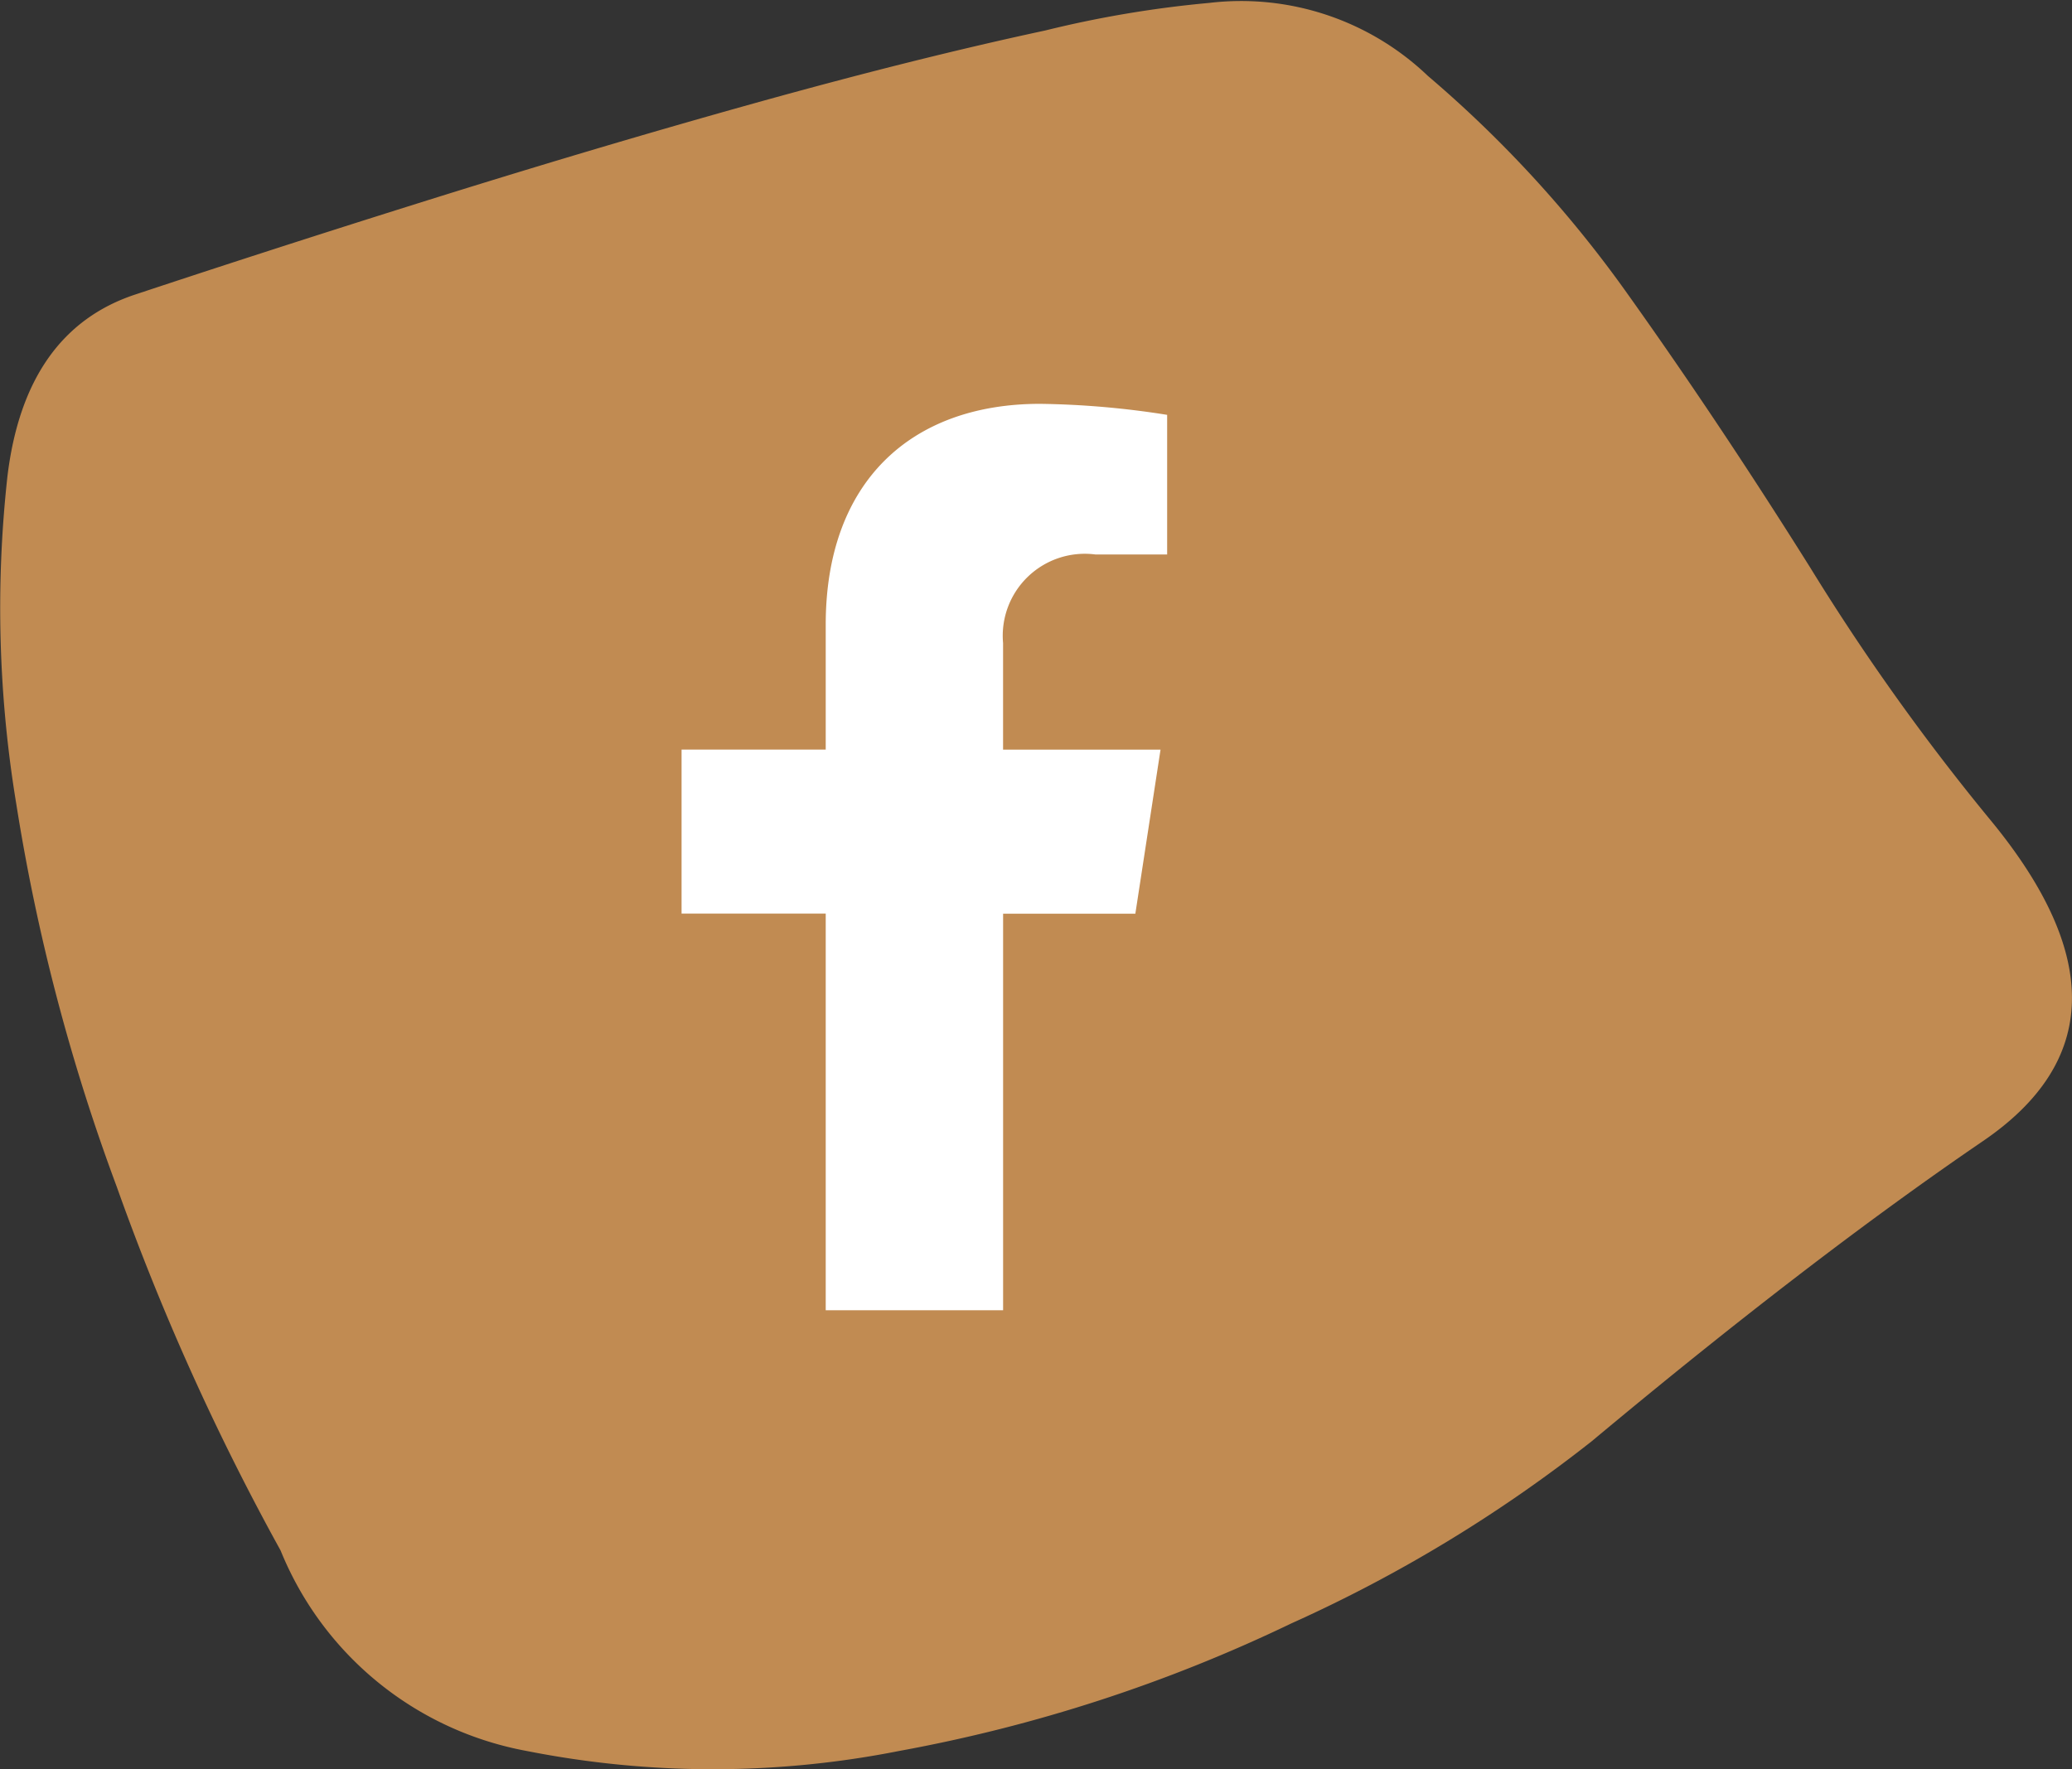
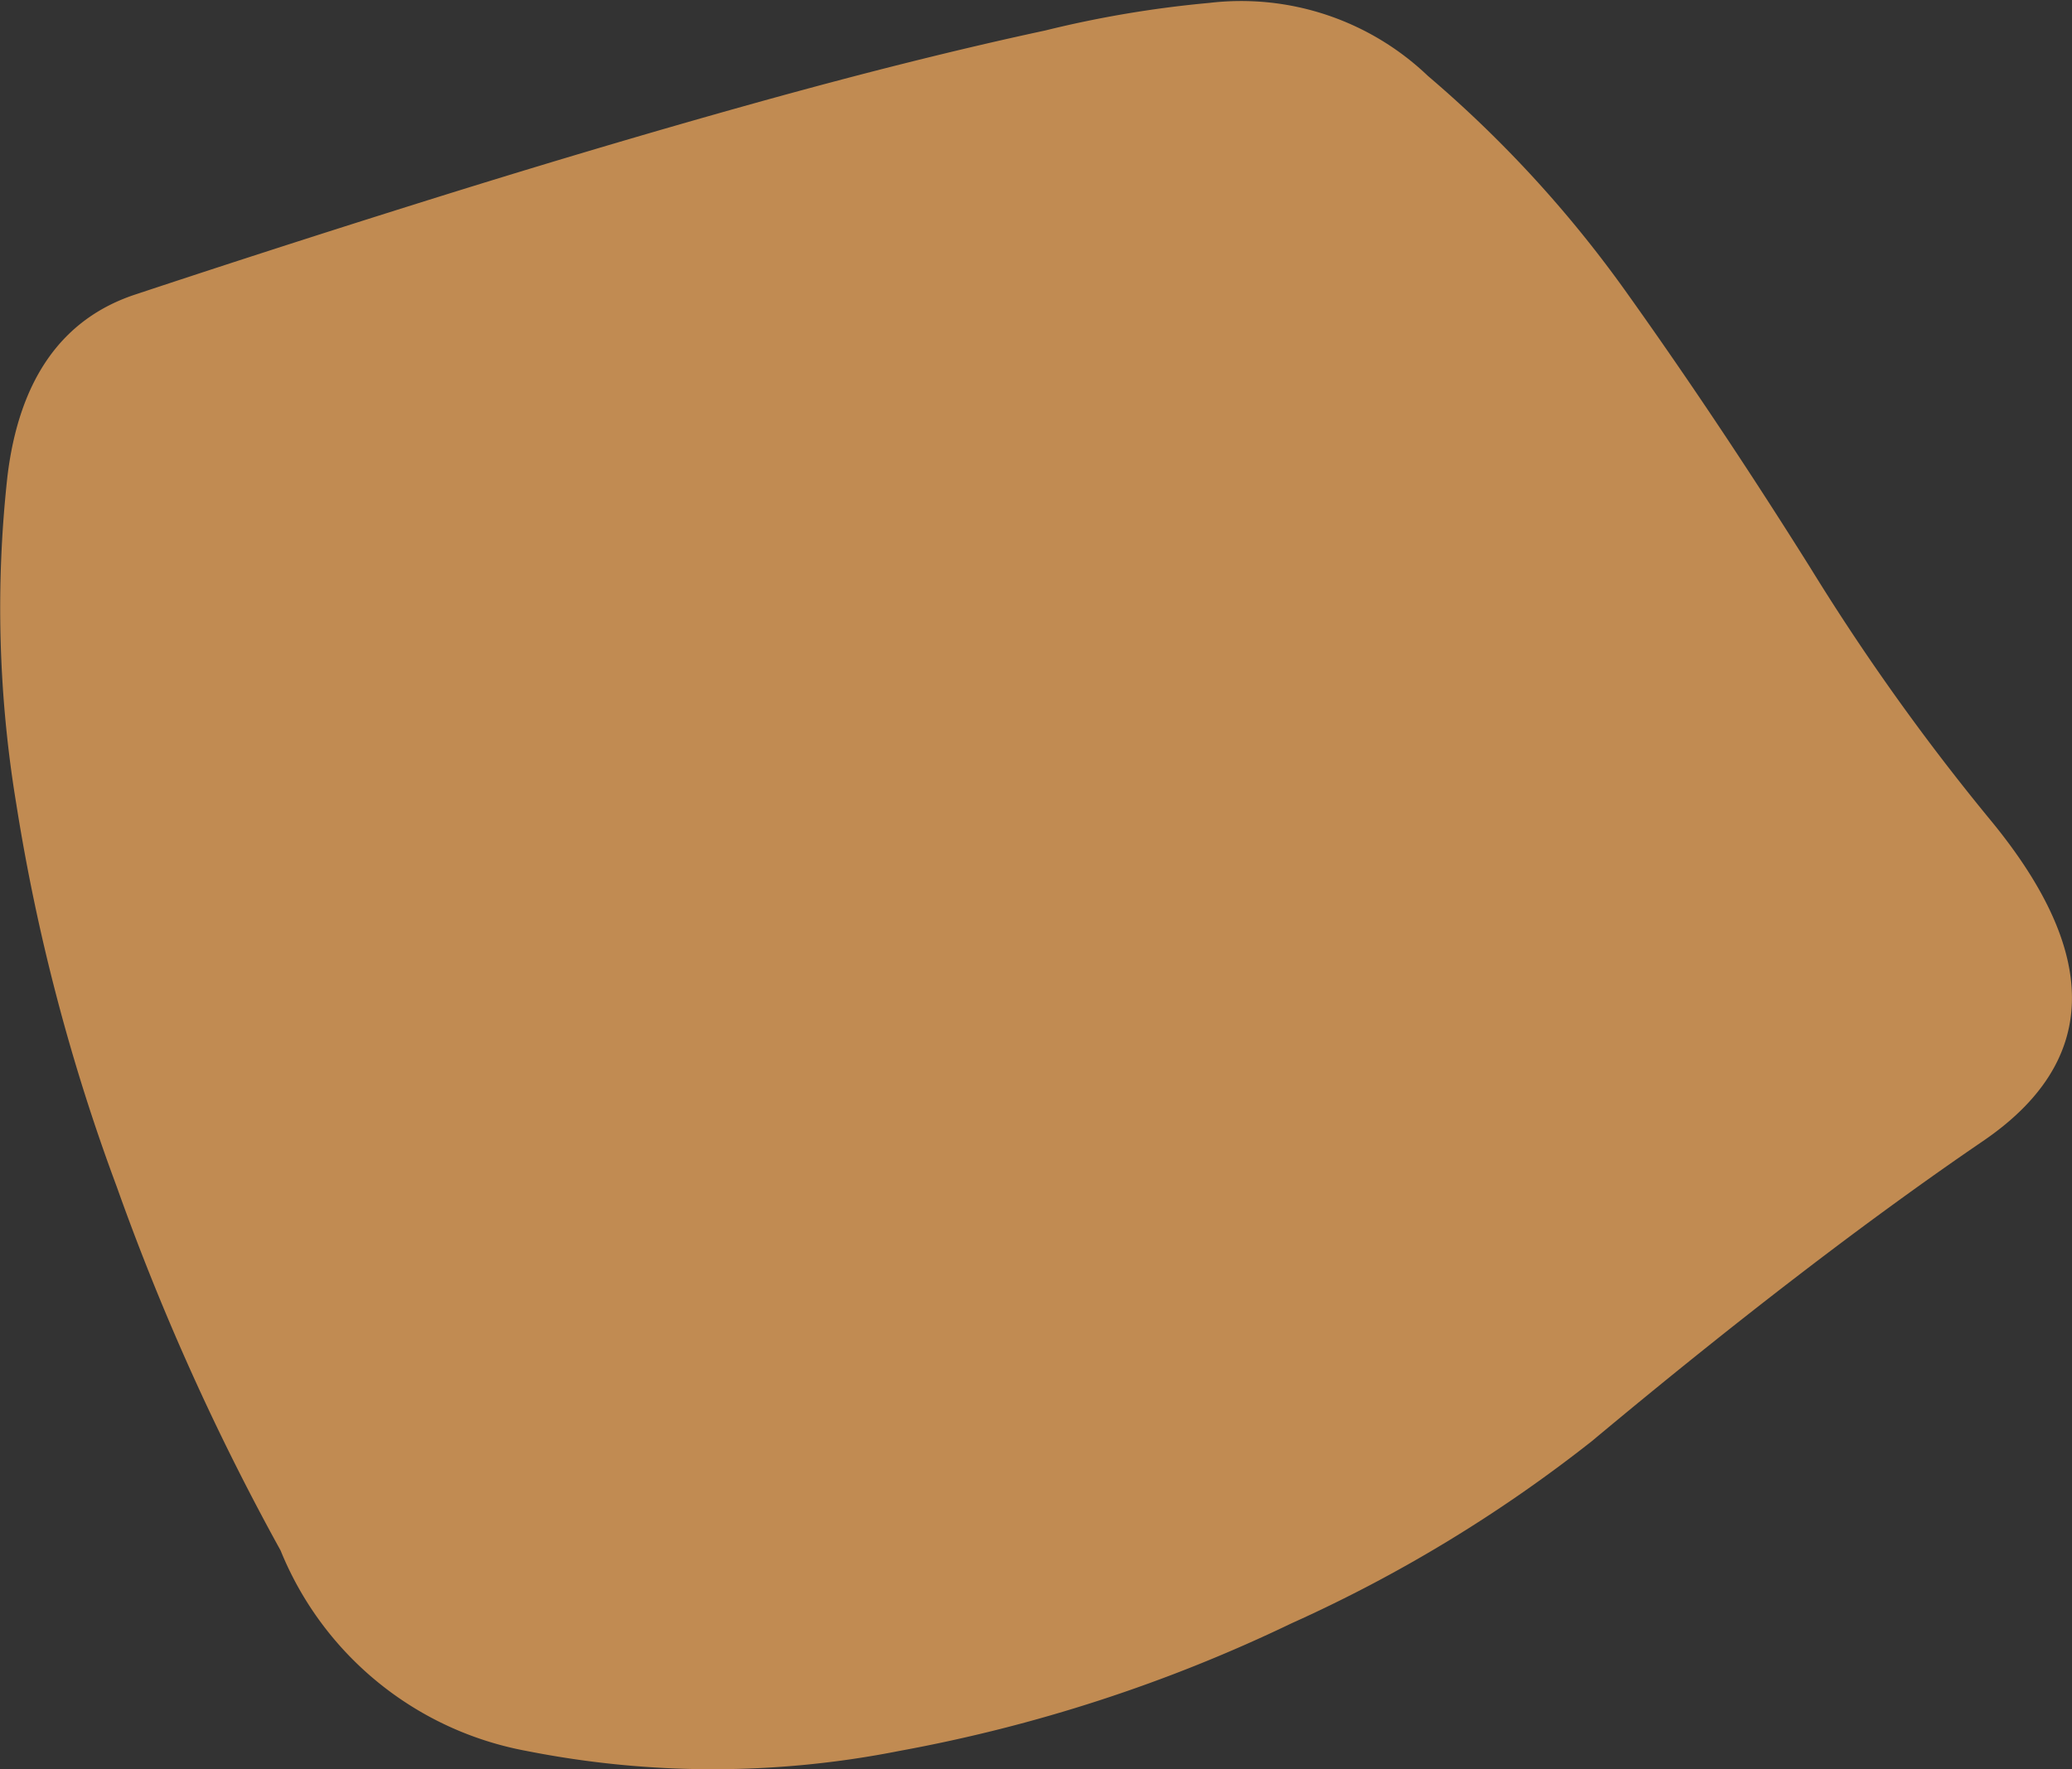
<svg xmlns="http://www.w3.org/2000/svg" width="56.372" height="48.146" viewBox="0 0 56.372 48.146">
  <rect x="0" y="0" width="56.372" height="48.146" fill="#333333" stroke="none" />
  <g id="facebook" transform="translate(-1428.665 -4970.343)">
    <path id="Tracé_156" data-name="Tracé 156" d="M238.745,59.691a39.037,39.037,0,0,1-8.176,4.96A42.027,42.027,0,0,1,219.91,68.12a26.087,26.087,0,0,1-10.154,0,8.978,8.978,0,0,1-6.685-5.454,66.765,66.765,0,0,1-4.458-9.9,53.917,53.917,0,0,1-2.732-10.41,32.717,32.717,0,0,1-.242-8.919c.318-2.635,1.48-4.288,3.472-4.949s4.534-1.491,7.67-2.476,6.2-1.9,9.172-2.729,5.613-1.487,7.92-1.982a29.9,29.9,0,0,1,4.465-.751,7.353,7.353,0,0,1,5.945,1.985,32.478,32.478,0,0,1,5.447,5.952q2.474,3.471,4.956,7.429a61.684,61.684,0,0,0,4.952,6.93q4.461,5.463-.249,8.677t-10.645,8.169" transform="translate(1233.228 4949.872)" fill="#c18b52" />
-     <path id="Icon_awesome-facebook-f" data-name="Icon awesome-facebook-f" d="M13.955,13.875l.685-4.464H10.356v-2.9A2.232,2.232,0,0,1,12.873,4.1H14.82V.3A23.747,23.747,0,0,0,11.364,0C7.836,0,5.531,2.138,5.531,6.009v3.4H1.609v4.464H5.531V24.667h4.826V13.875Z" transform="translate(1445.599 4981.333)" fill="#fff" />
  </g>
</svg>